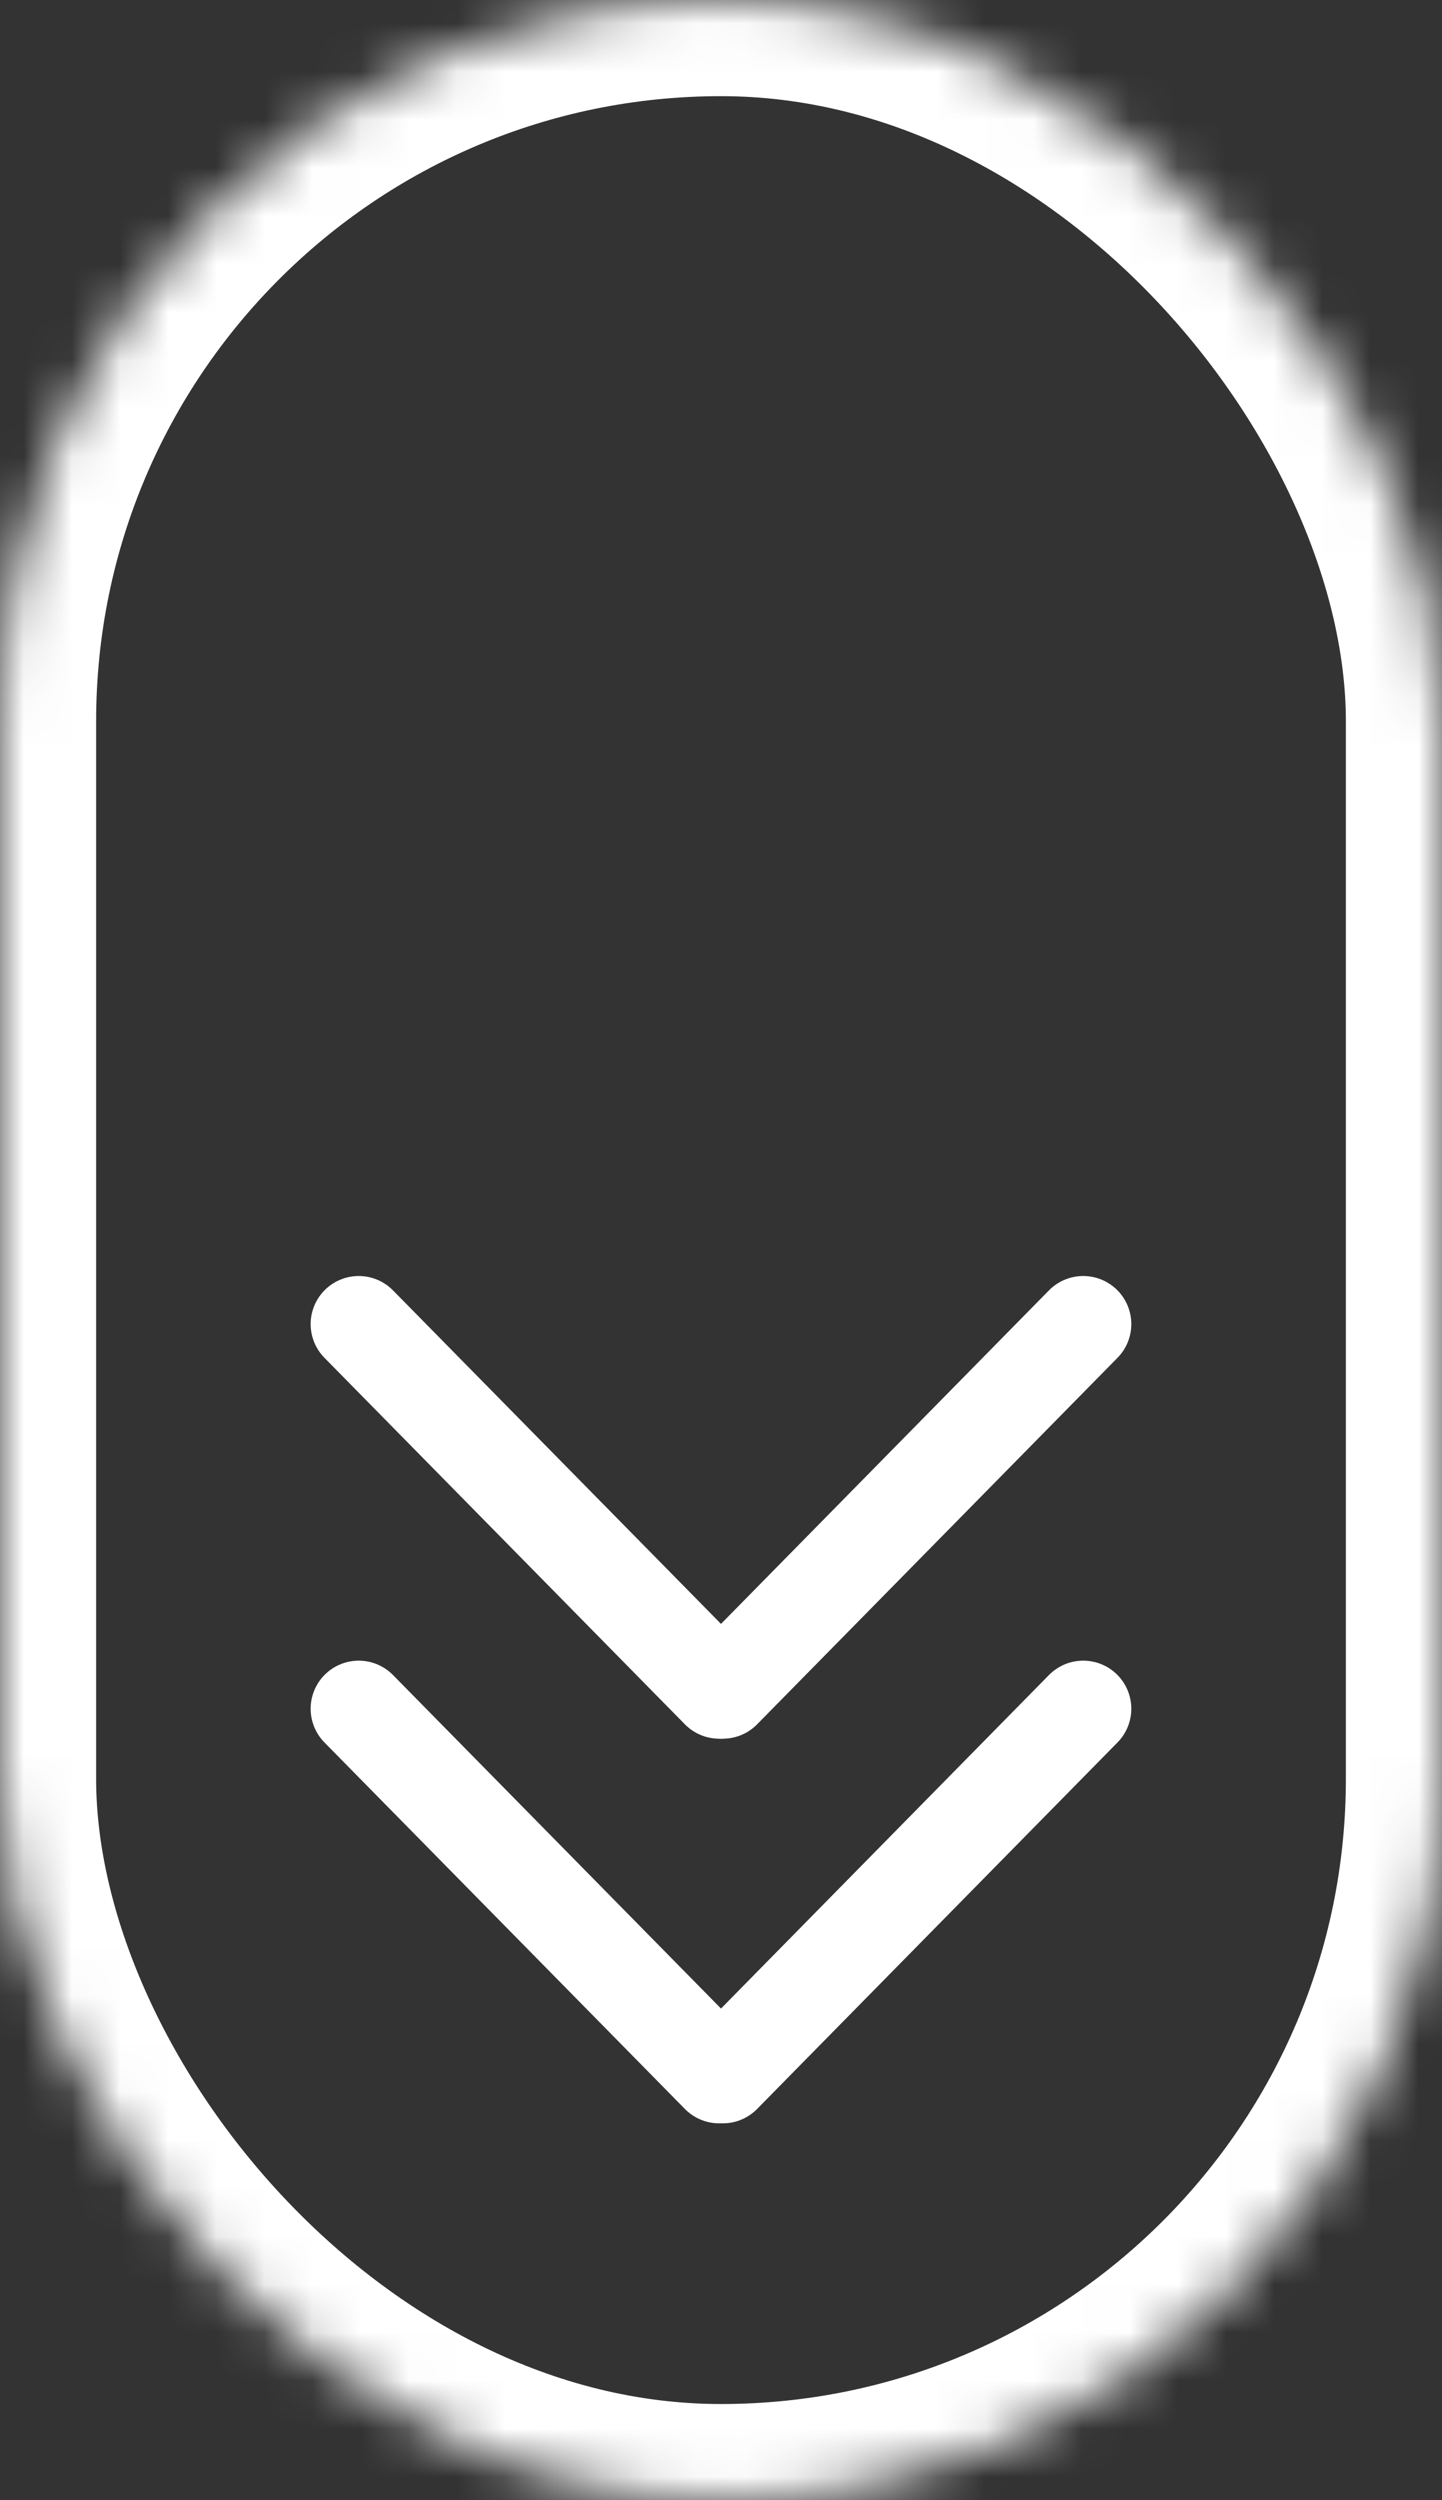
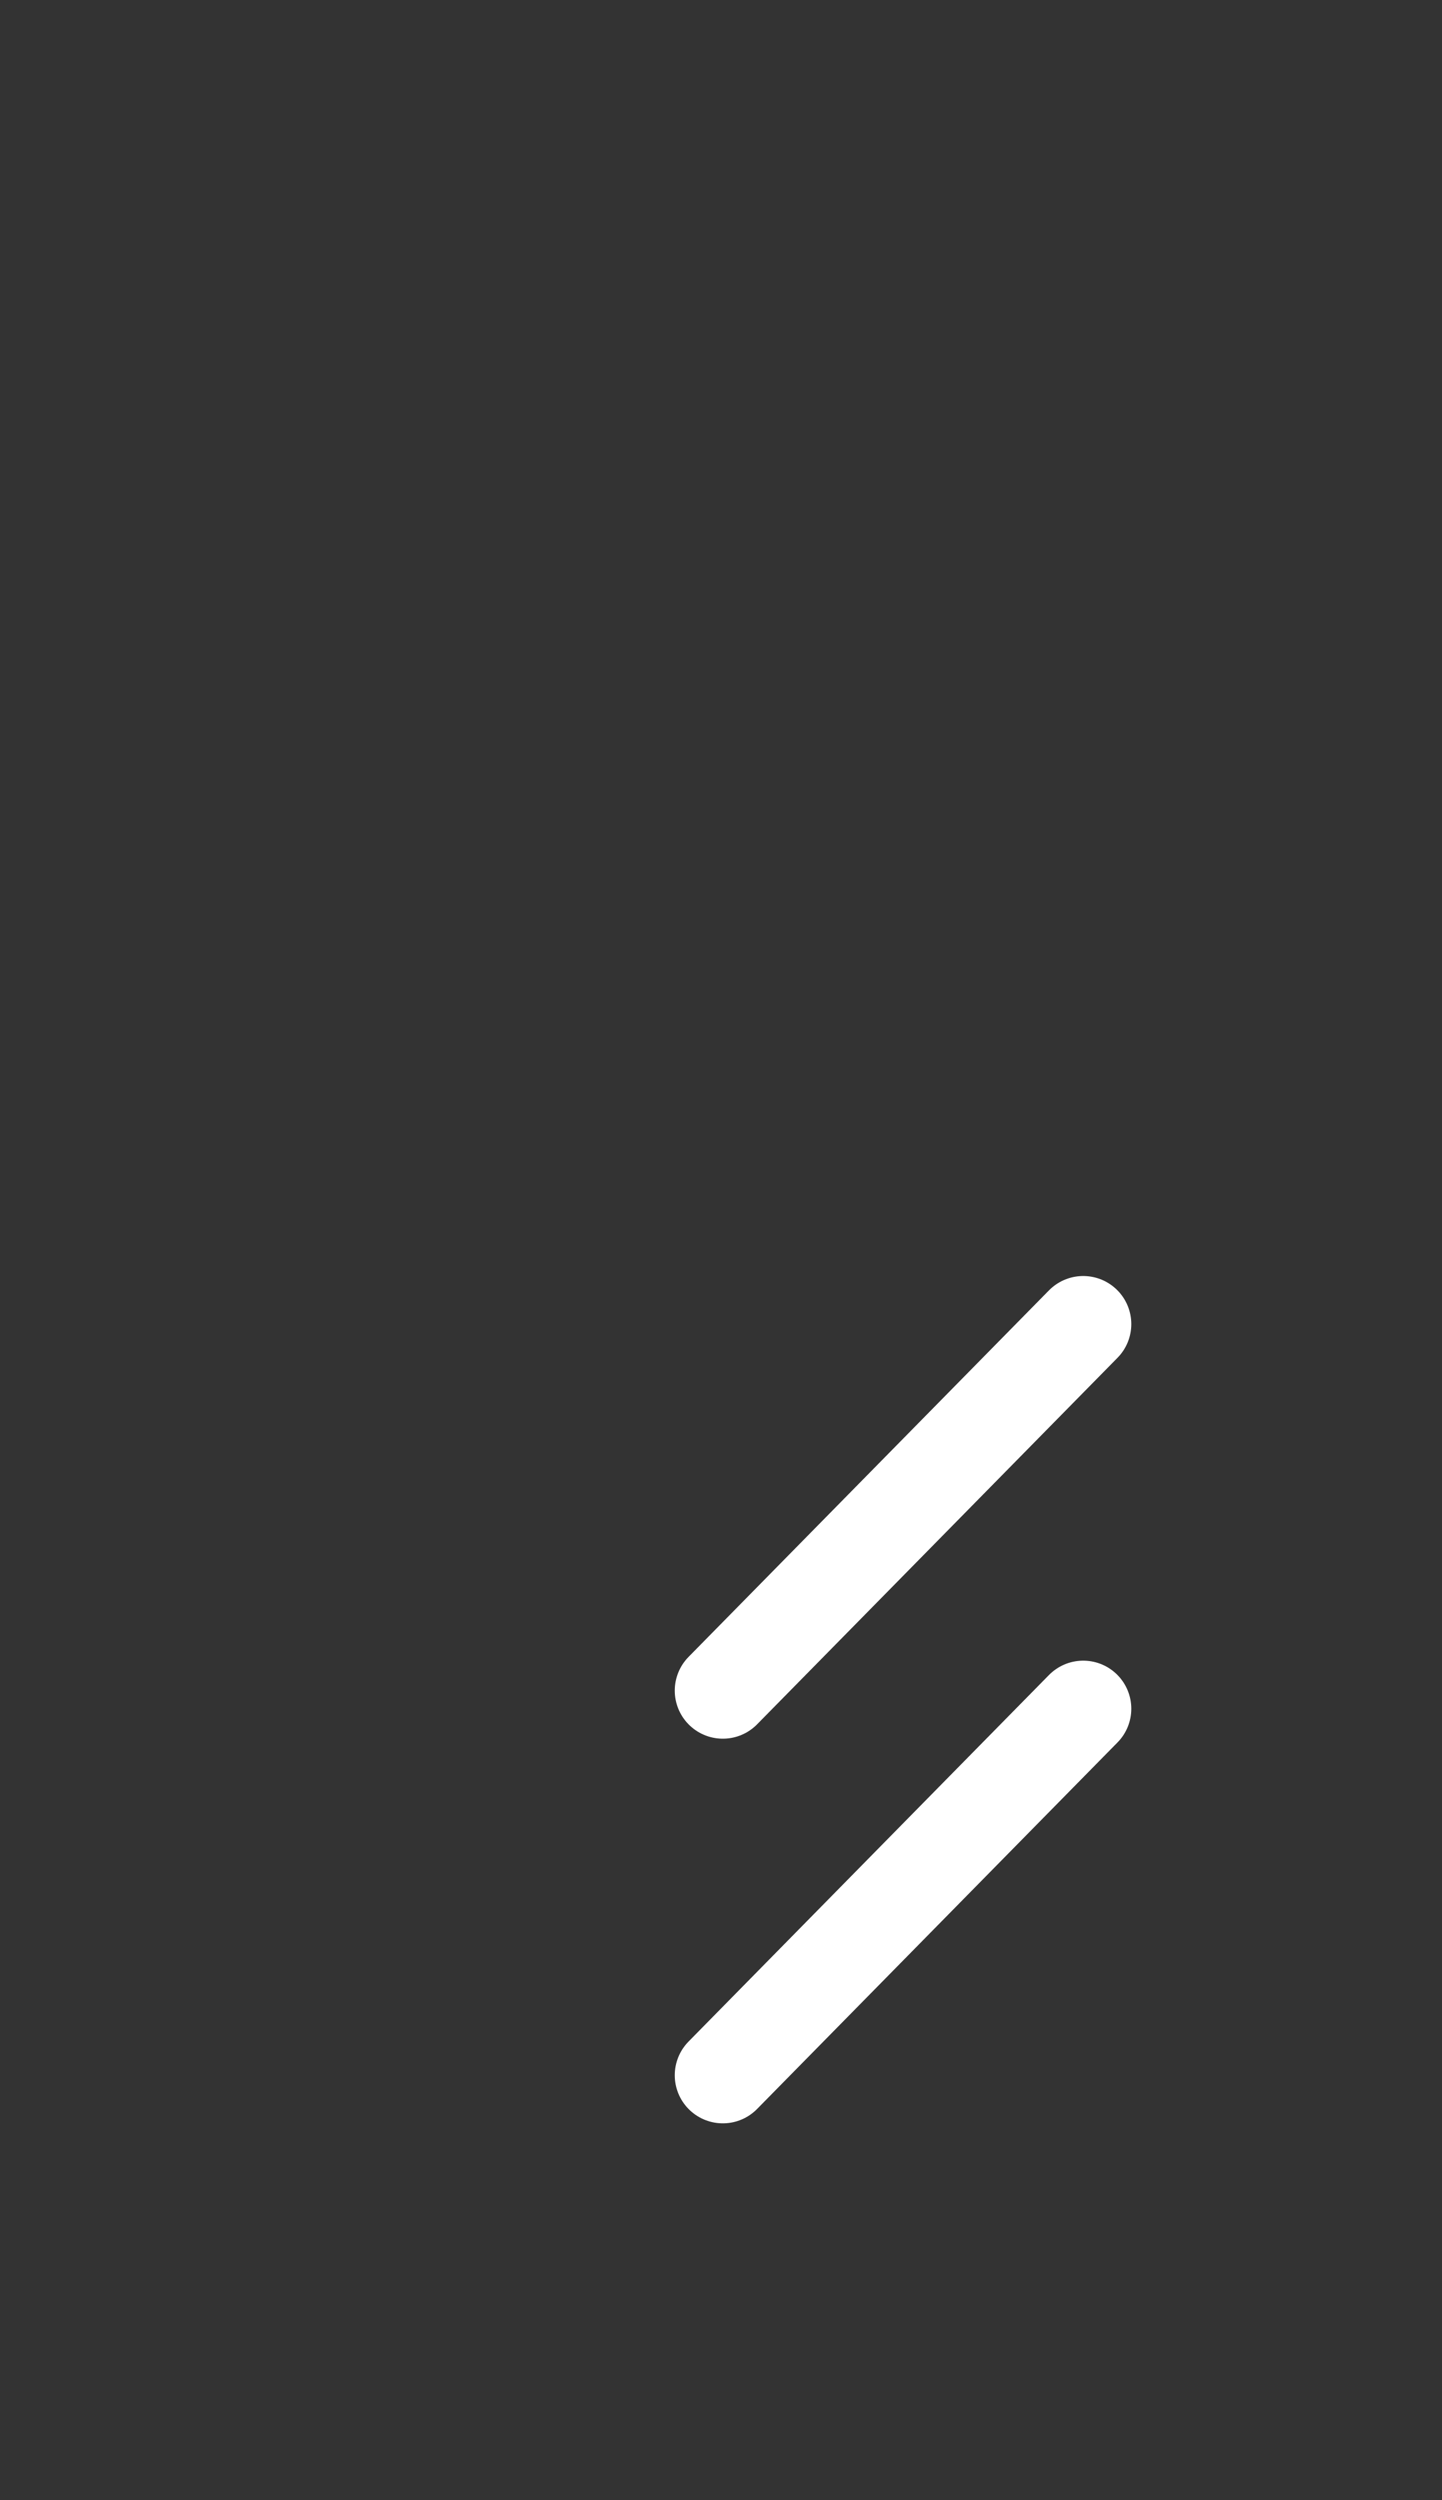
<svg xmlns="http://www.w3.org/2000/svg" xmlns:xlink="http://www.w3.org/1999/xlink" height="52px" width="30px" version="1.1" viewBox="0 0 30 52">
  <rect x="0" y="0" width="30" height="52" fill="#333333" stroke="none" />
  <title>Group 11</title>
  <desc>Created with Sketch.</desc>
  <defs>
-     <rect id="path-1" rx="15" height="52" width="30" y="0" x="0" />
    <mask id="mask-2" maskContentUnits="userSpaceOnUse" height="52" width="30" y="0" x="0" maskUnits="objectBoundingBox" fill="white">
      <use xlink:href="#path-1" />
    </mask>
  </defs>
  <g id="Page-1" fill-rule="evenodd" fill="none">
    <g id="Homepage-V2_Main" stroke="#fff" transform="translate(-706 -672)">
      <g id="Group-11" transform="translate(706 672)">
        <g id="Group-2" stroke-width="2" stroke-linecap="round" transform="translate(7.333 35.333)">
-           <path id="Line" d="m0.13 0.206l7.499 7.623" />
          <path id="Line-Copy" transform="translate(11.435 4.037) scale(-1 1) translate(-11.435 -4.037)" d="m7.667 0.206l7.498 7.623" />
        </g>
        <g id="Group-2-Copy" stroke-width="2" stroke-linecap="round" transform="translate(7.333 27.333)">
-           <path id="Line" d="m0.13 0.206l7.499 7.623" />
          <path id="Line-Copy" transform="translate(11.435 4.037) scale(-1 1) translate(-11.435 -4.037)" d="m7.667 0.206l7.498 7.623" />
        </g>
        <use id="Rectangle-211" xlink:href="#path-1" stroke-width="4" mask="url(#mask-2)" />
      </g>
    </g>
  </g>
</svg>